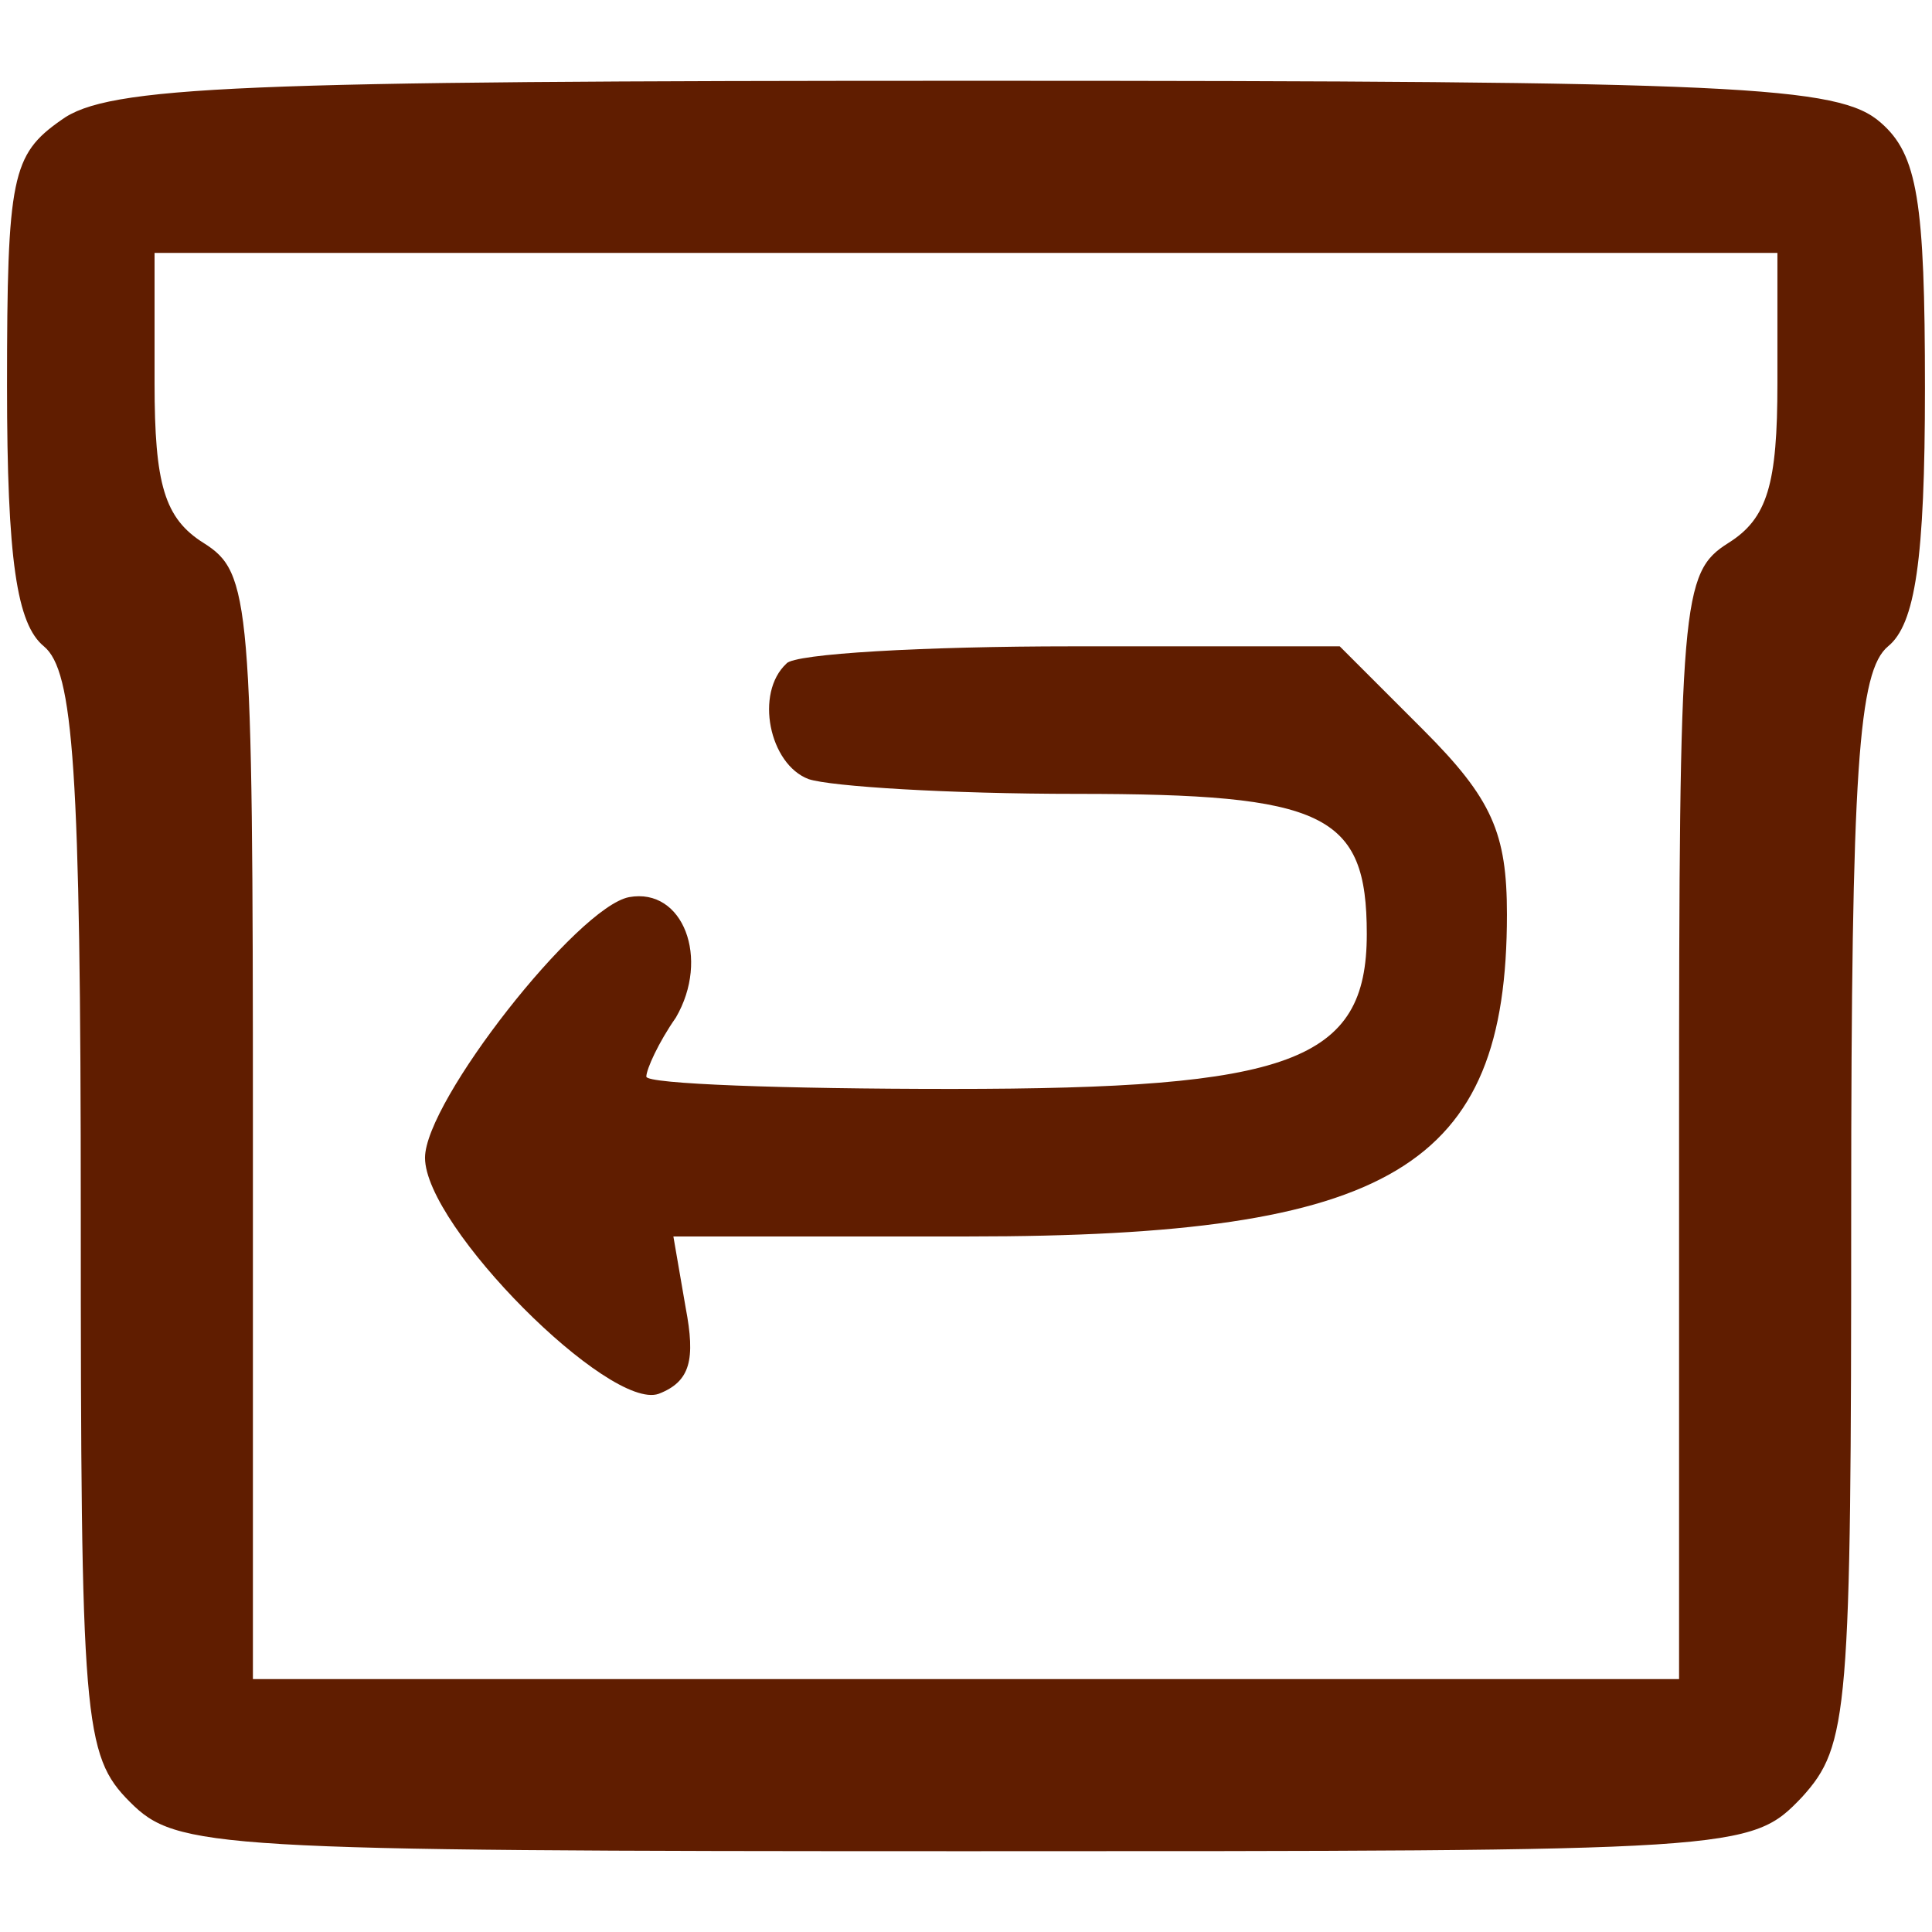
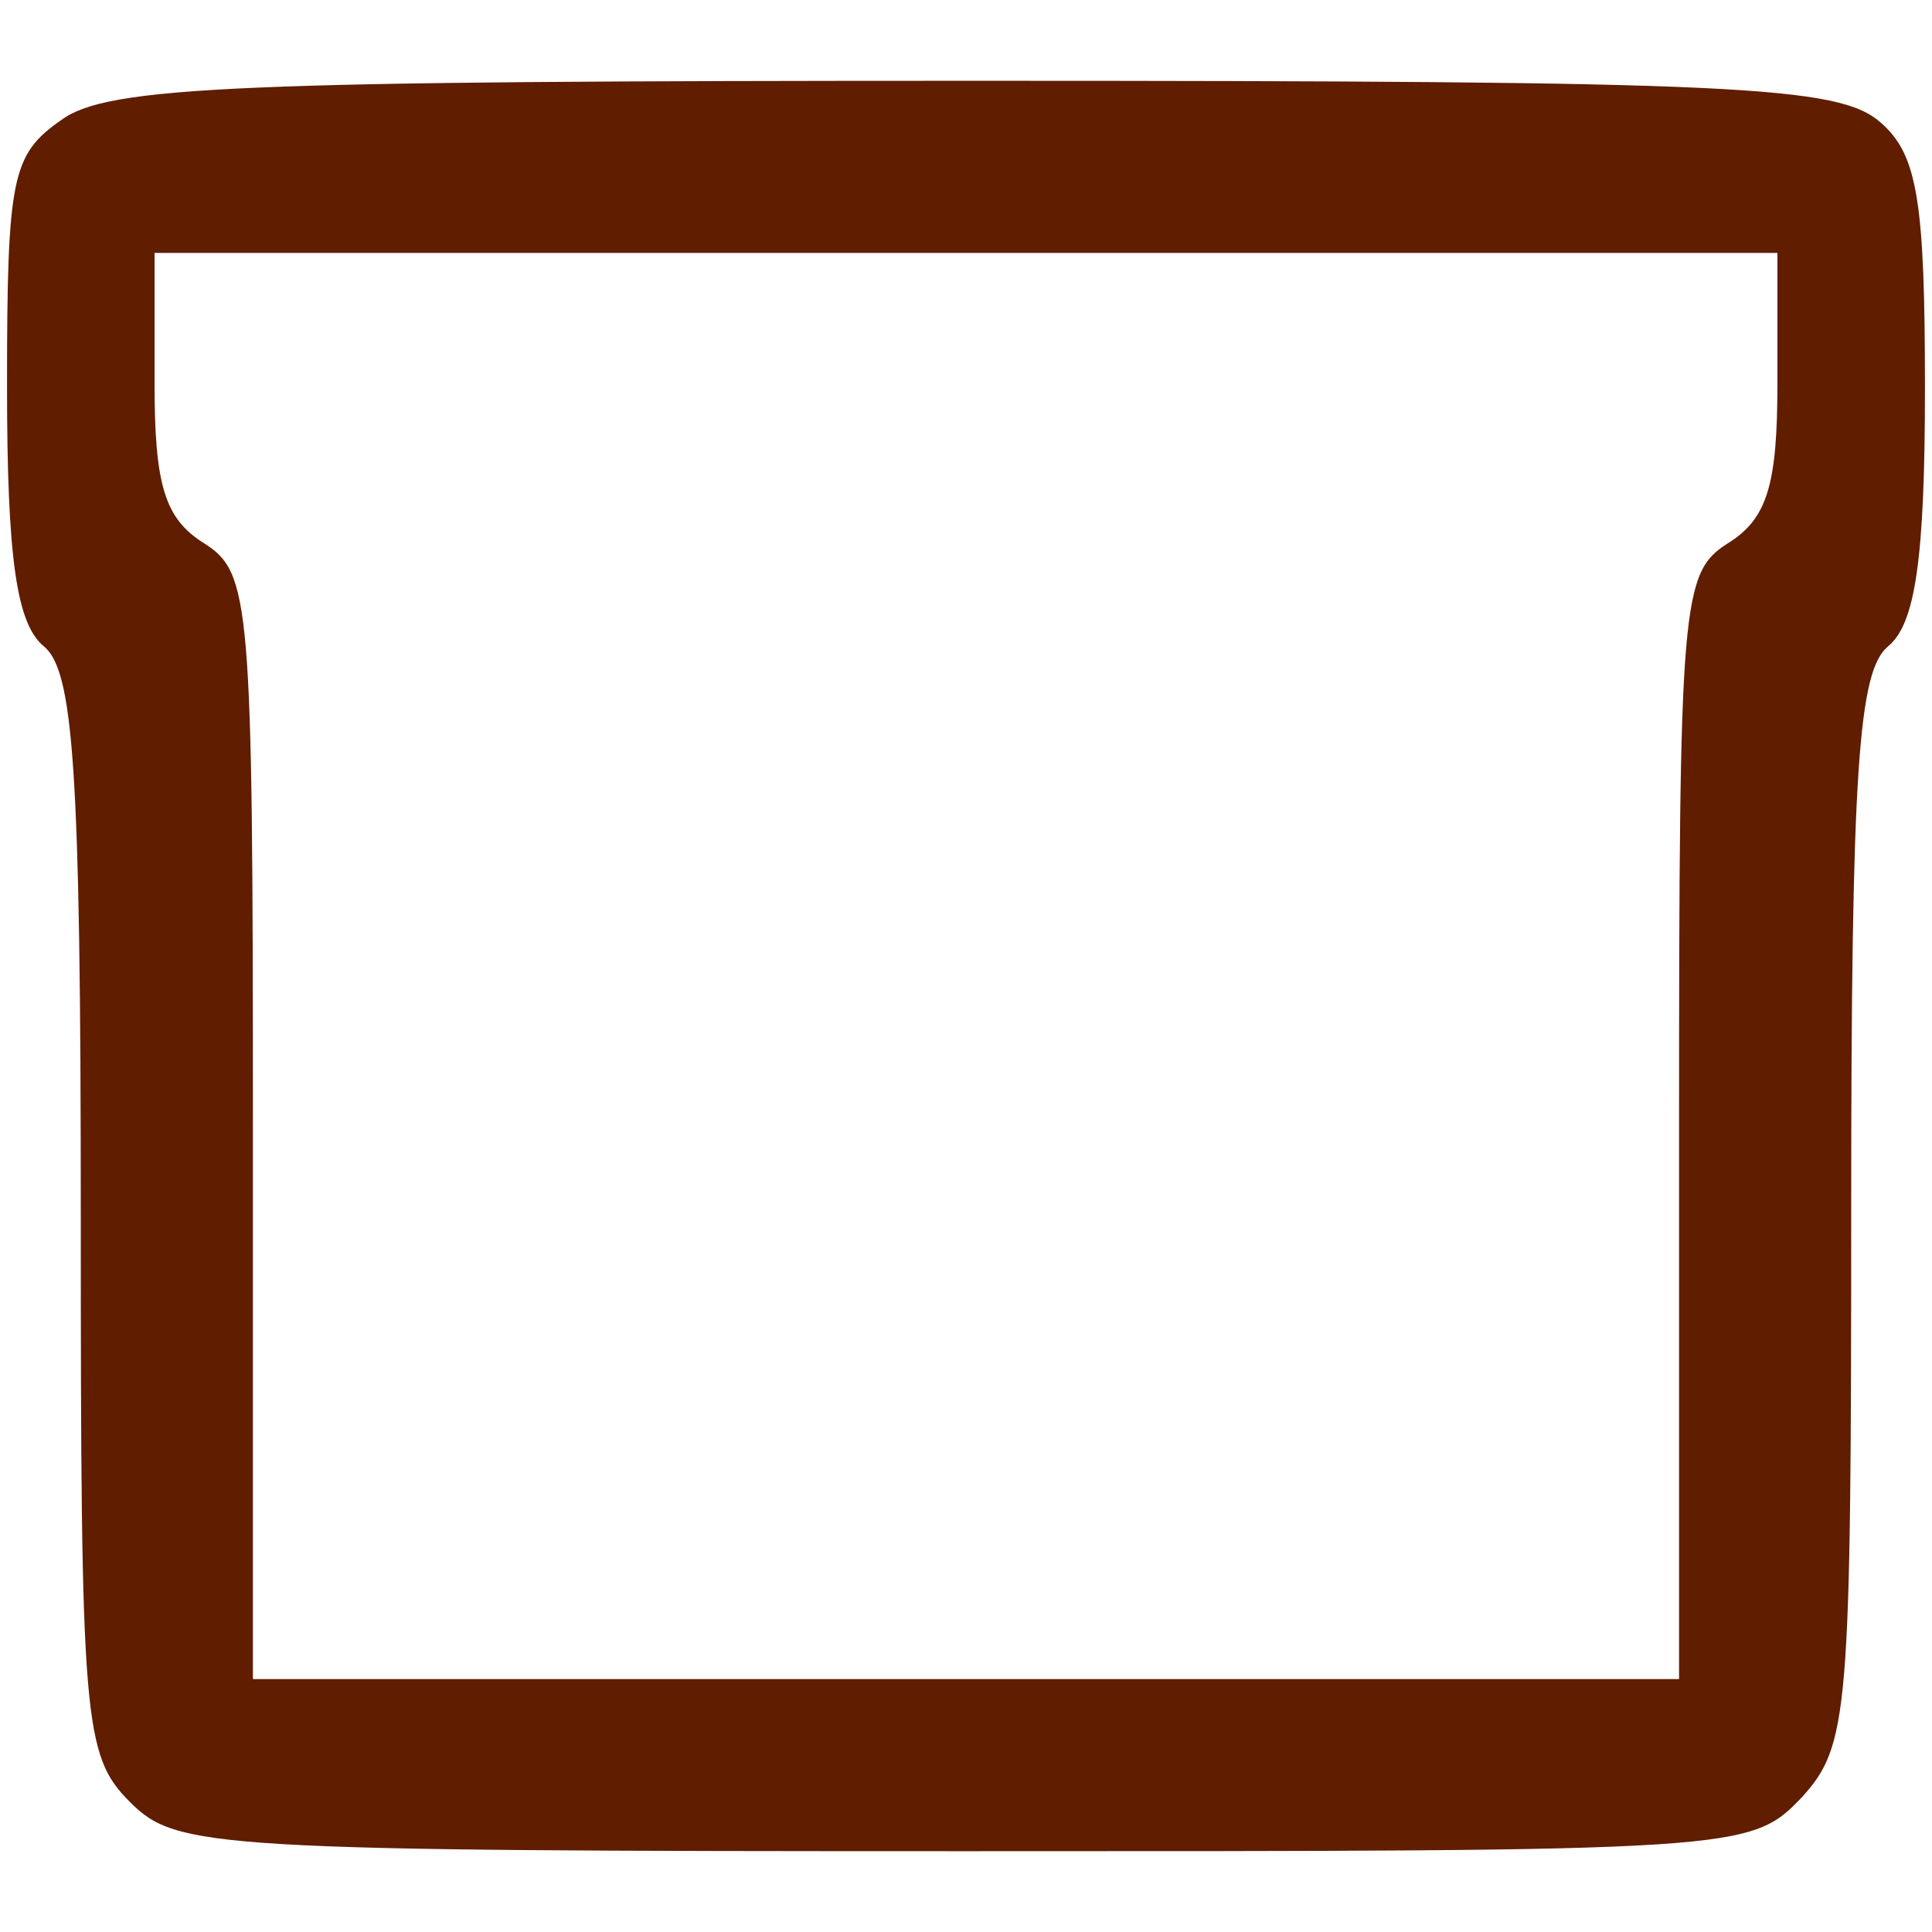
<svg xmlns="http://www.w3.org/2000/svg" width="500" viewBox="0 0 375 375" height="500" preserveAspectRatio="xMidYMid meet">
  <path fill="#601d00" d="M 11.863 23.316 C 2.316 30 1.363 34.293 1.363 74.863 C 1.363 108.746 3.27 121.156 8.52 125.453 C 14.25 130.227 15.68 148.84 15.68 235.703 C 15.68 334.02 16.156 340.699 25.227 349.77 C 34.293 358.836 40.977 359.316 187.496 359.316 C 338.316 359.316 339.746 359.316 349.77 348.816 C 358.836 338.793 359.316 332.586 359.316 234.746 C 359.316 148.84 360.746 130.227 366.473 125.453 C 371.723 121.156 373.633 108.746 373.633 75.34 C 373.633 39.066 372.199 30 365.043 23.793 C 356.93 16.633 337.836 15.68 189.406 15.68 C 46.227 15.68 20.93 16.633 11.863 23.316 Z M 344.996 74.383 C 344.996 93.953 343.086 100.633 335.453 105.406 C 326.383 111.133 325.906 116.383 325.906 218.52 L 325.906 325.906 L 49.09 325.906 L 49.09 218.52 C 49.09 116.383 48.613 111.133 39.543 105.406 C 31.906 100.633 30 93.953 30 74.383 L 30 49.09 L 344.996 49.09 Z M 344.996 74.383 " fill-opacity="1" fill-rule="nonzero" />
-   <path fill="#601d00" d="M 152.656 128.793 C 146.453 134.52 149.316 148.359 156.953 151.227 C 161.246 152.656 184.156 154.09 208.973 154.09 C 257.18 154.09 265.293 157.906 265.293 181.293 C 265.293 206.109 250.496 211.359 184.633 211.359 C 152.18 211.359 125.453 210.406 125.453 208.973 C 125.453 207.543 127.84 202.293 131.18 197.52 C 137.859 186.066 132.609 172.227 122.109 174.133 C 112.09 176.043 82.496 213.746 82.496 224.723 C 82.496 238.09 118.293 273.883 127.84 270.543 C 134.043 268.156 134.996 263.859 133.09 253.84 L 130.703 239.996 L 187.977 239.996 C 270.066 239.996 292.496 226.633 292.496 177.477 C 292.496 161.727 289.633 155.043 276.27 141.68 L 260.043 125.453 L 208.02 125.453 C 179.383 125.453 154.09 126.883 152.656 128.793 Z M 152.656 128.793 " fill-opacity="1" fill-rule="nonzero" />
</svg>